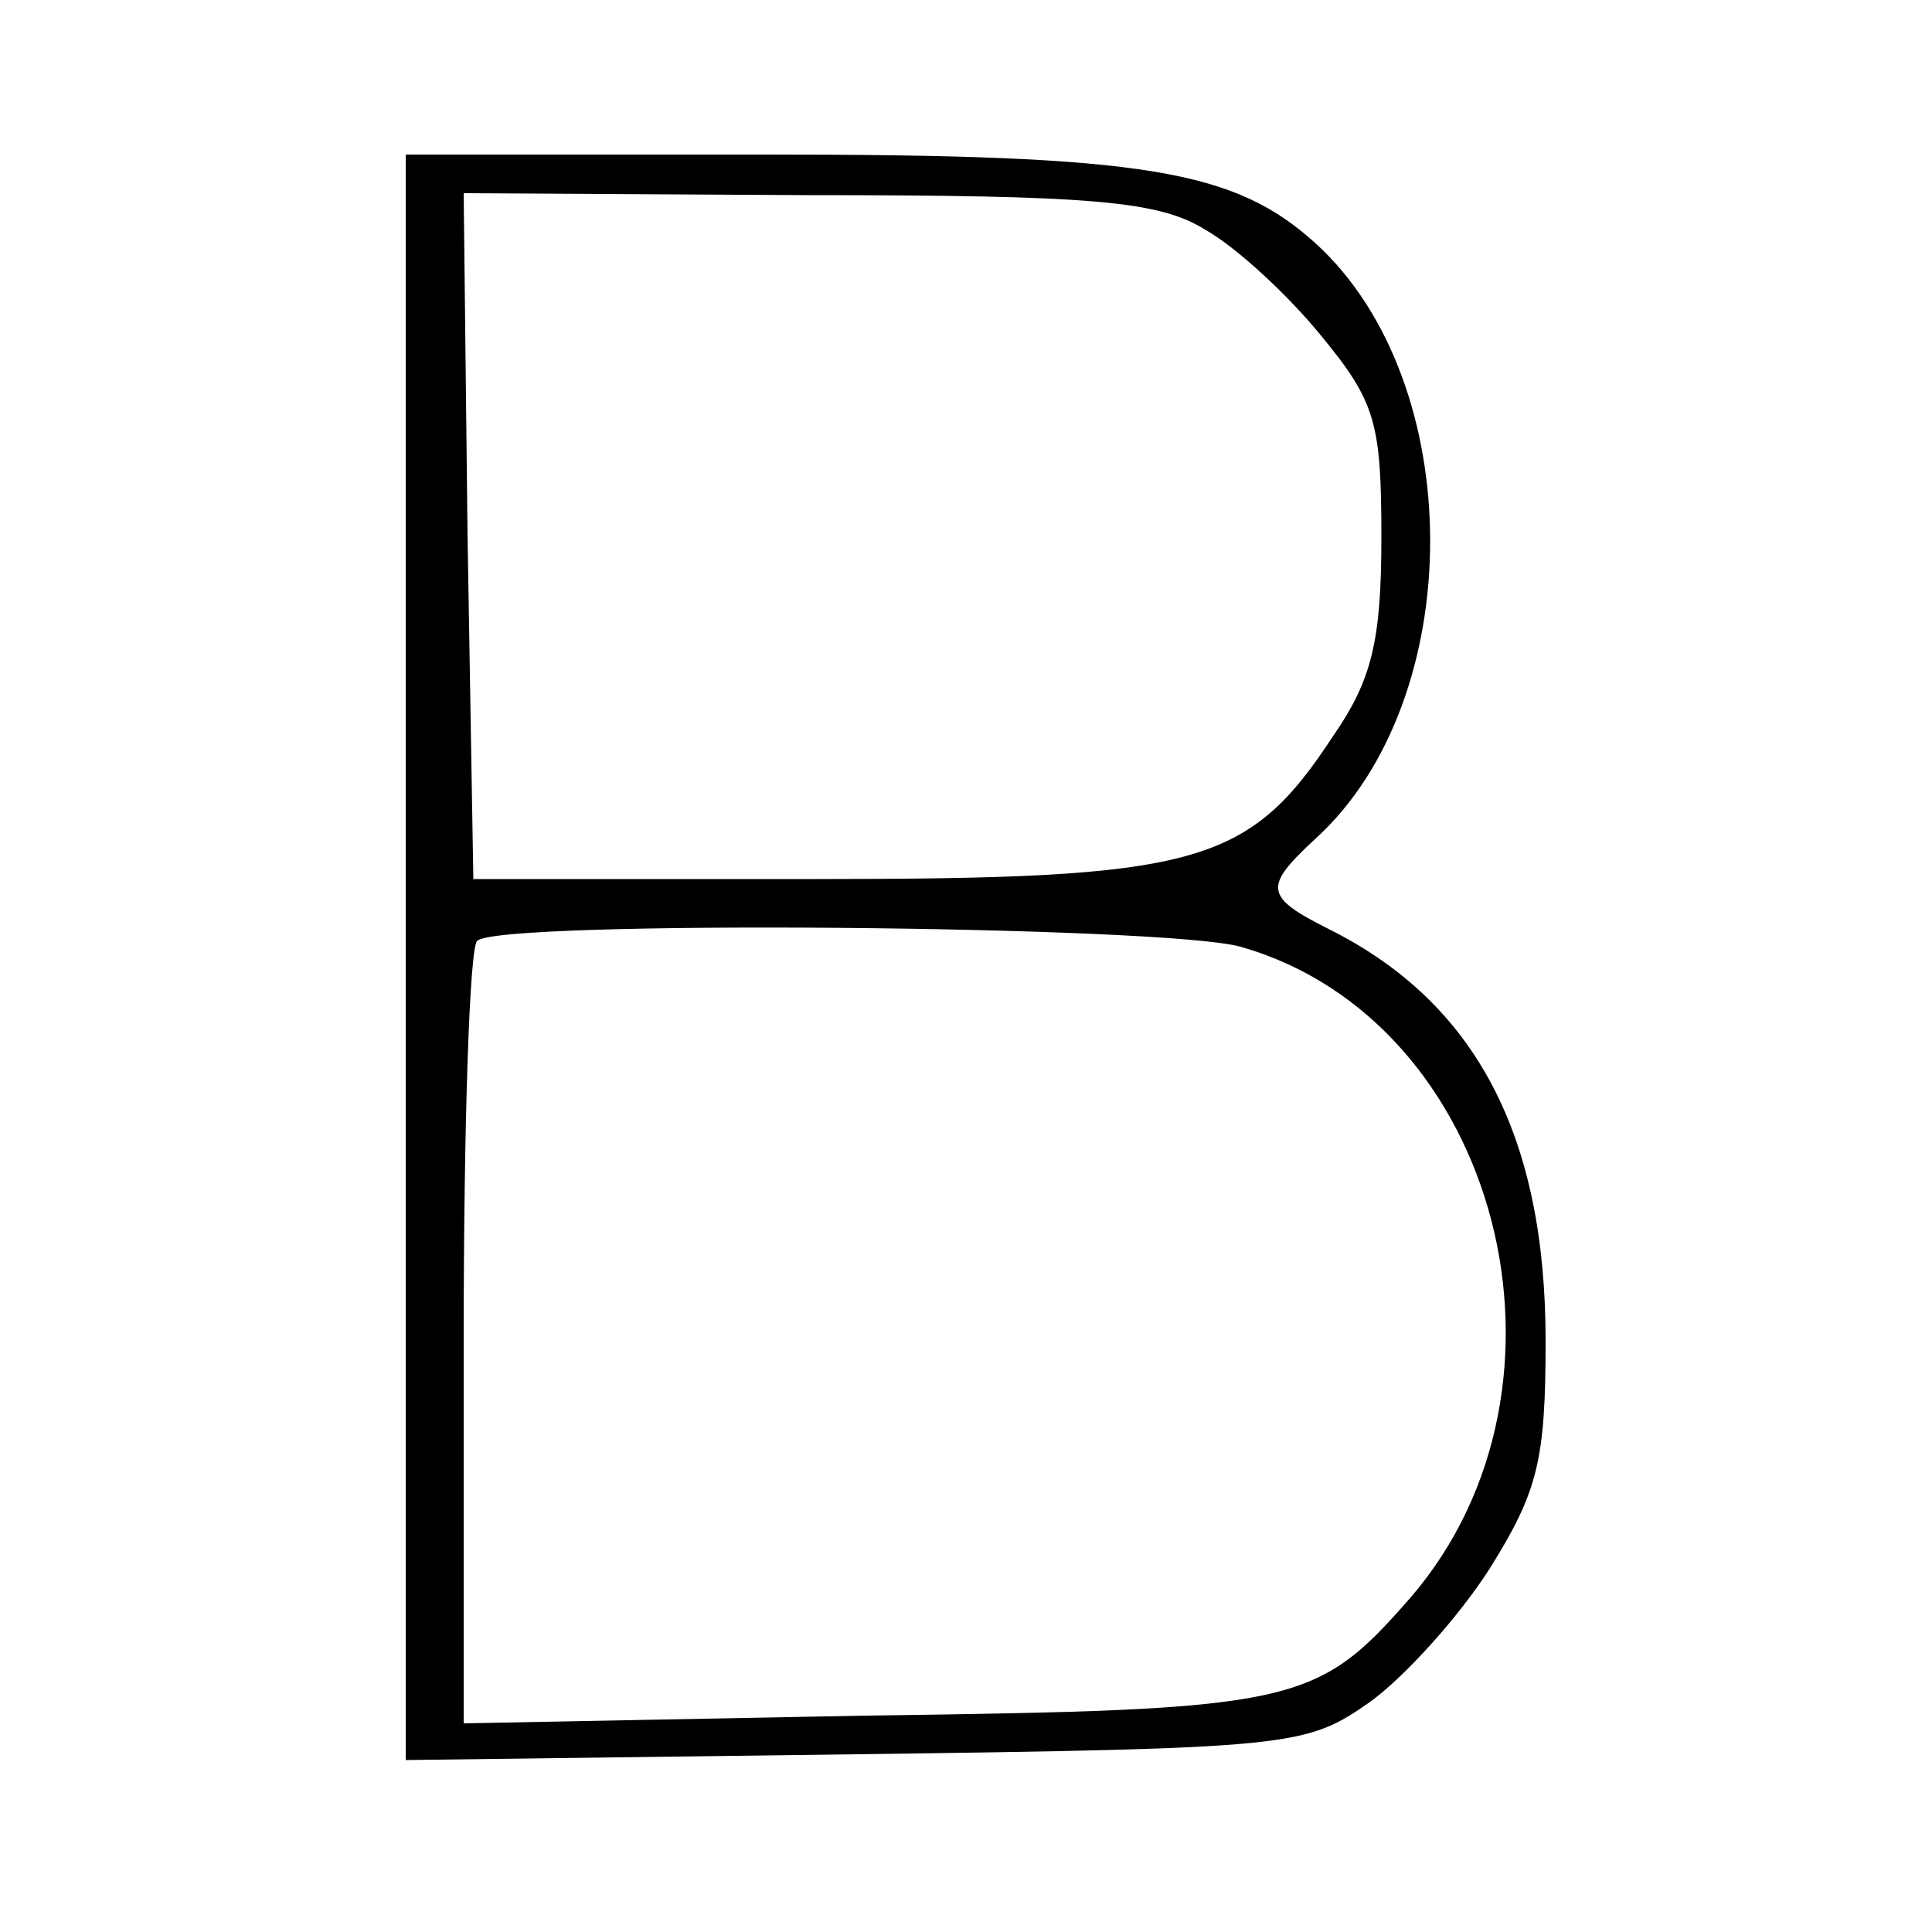
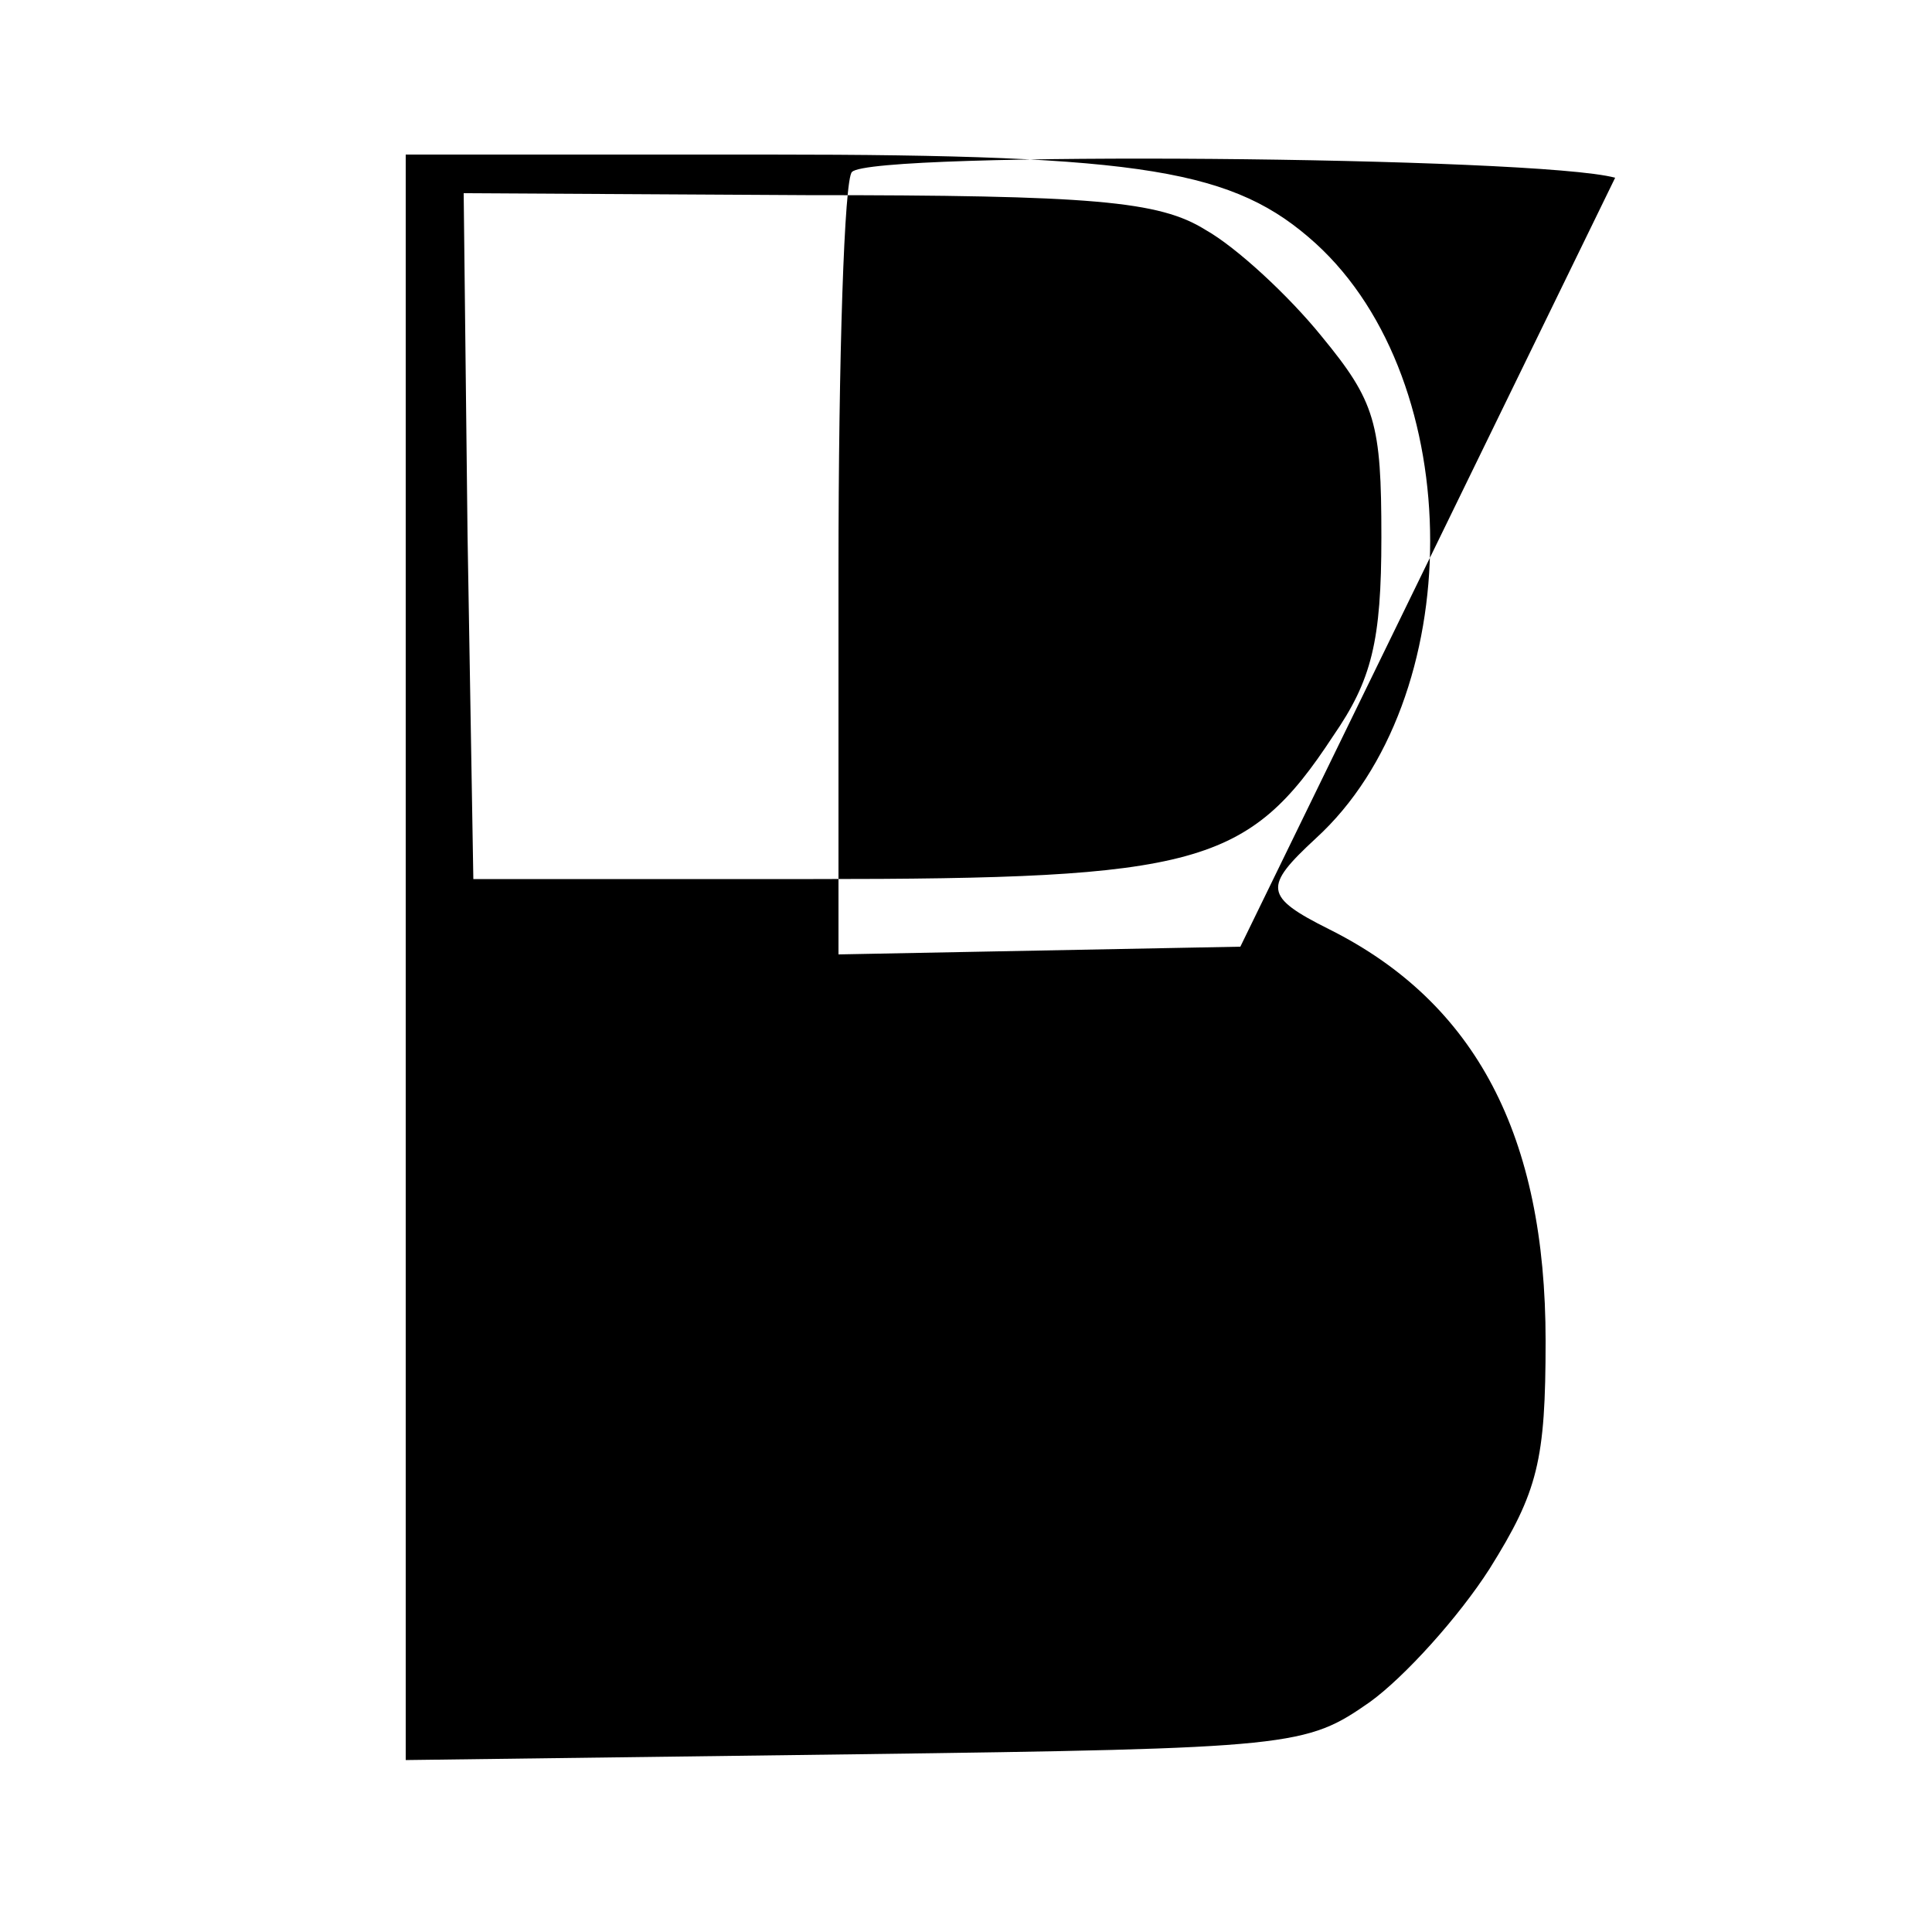
<svg xmlns="http://www.w3.org/2000/svg" version="1.0" width="100pt" height="100pt" viewBox="0 0 100 100" preserveAspectRatio="xMidYMid meet">
  <g transform="translate(0,100) scale(0.1,-0.1)" fill="#000000" stroke="none">
-     <path d="M210 504 l0 -415 233 3 c227 3 233 4 266 27 18 13 46 44 62 69 25 40 29 56 29 118 0 106 -36 175 -112 213 -34 17 -34 22 -7 47 79 72 79 236 0 308 -42 38 -88 46 -283 46 l-188 0 0 -416z m414 377 c16 -9 43 -34 60 -55 28 -34 31 -45 31 -104 0 -54 -5 -74 -25 -103 -44 -67 -70 -74 -269 -74 l-176 0 -3 178 -2 177 177 -1 c149 0 183 -3 207 -18z m18 -371 c134 -38 183 -227 88 -337 -49 -56 -59 -58 -282 -61 l-208 -4 0 199 c0 110 3 203 7 206 10 11 355 8 395 -3z" />
+     <path d="M210 504 l0 -415 233 3 c227 3 233 4 266 27 18 13 46 44 62 69 25 40 29 56 29 118 0 106 -36 175 -112 213 -34 17 -34 22 -7 47 79 72 79 236 0 308 -42 38 -88 46 -283 46 l-188 0 0 -416z m414 377 c16 -9 43 -34 60 -55 28 -34 31 -45 31 -104 0 -54 -5 -74 -25 -103 -44 -67 -70 -74 -269 -74 l-176 0 -3 178 -2 177 177 -1 c149 0 183 -3 207 -18z m18 -371 l-208 -4 0 199 c0 110 3 203 7 206 10 11 355 8 395 -3z" />
  </g>
</svg>